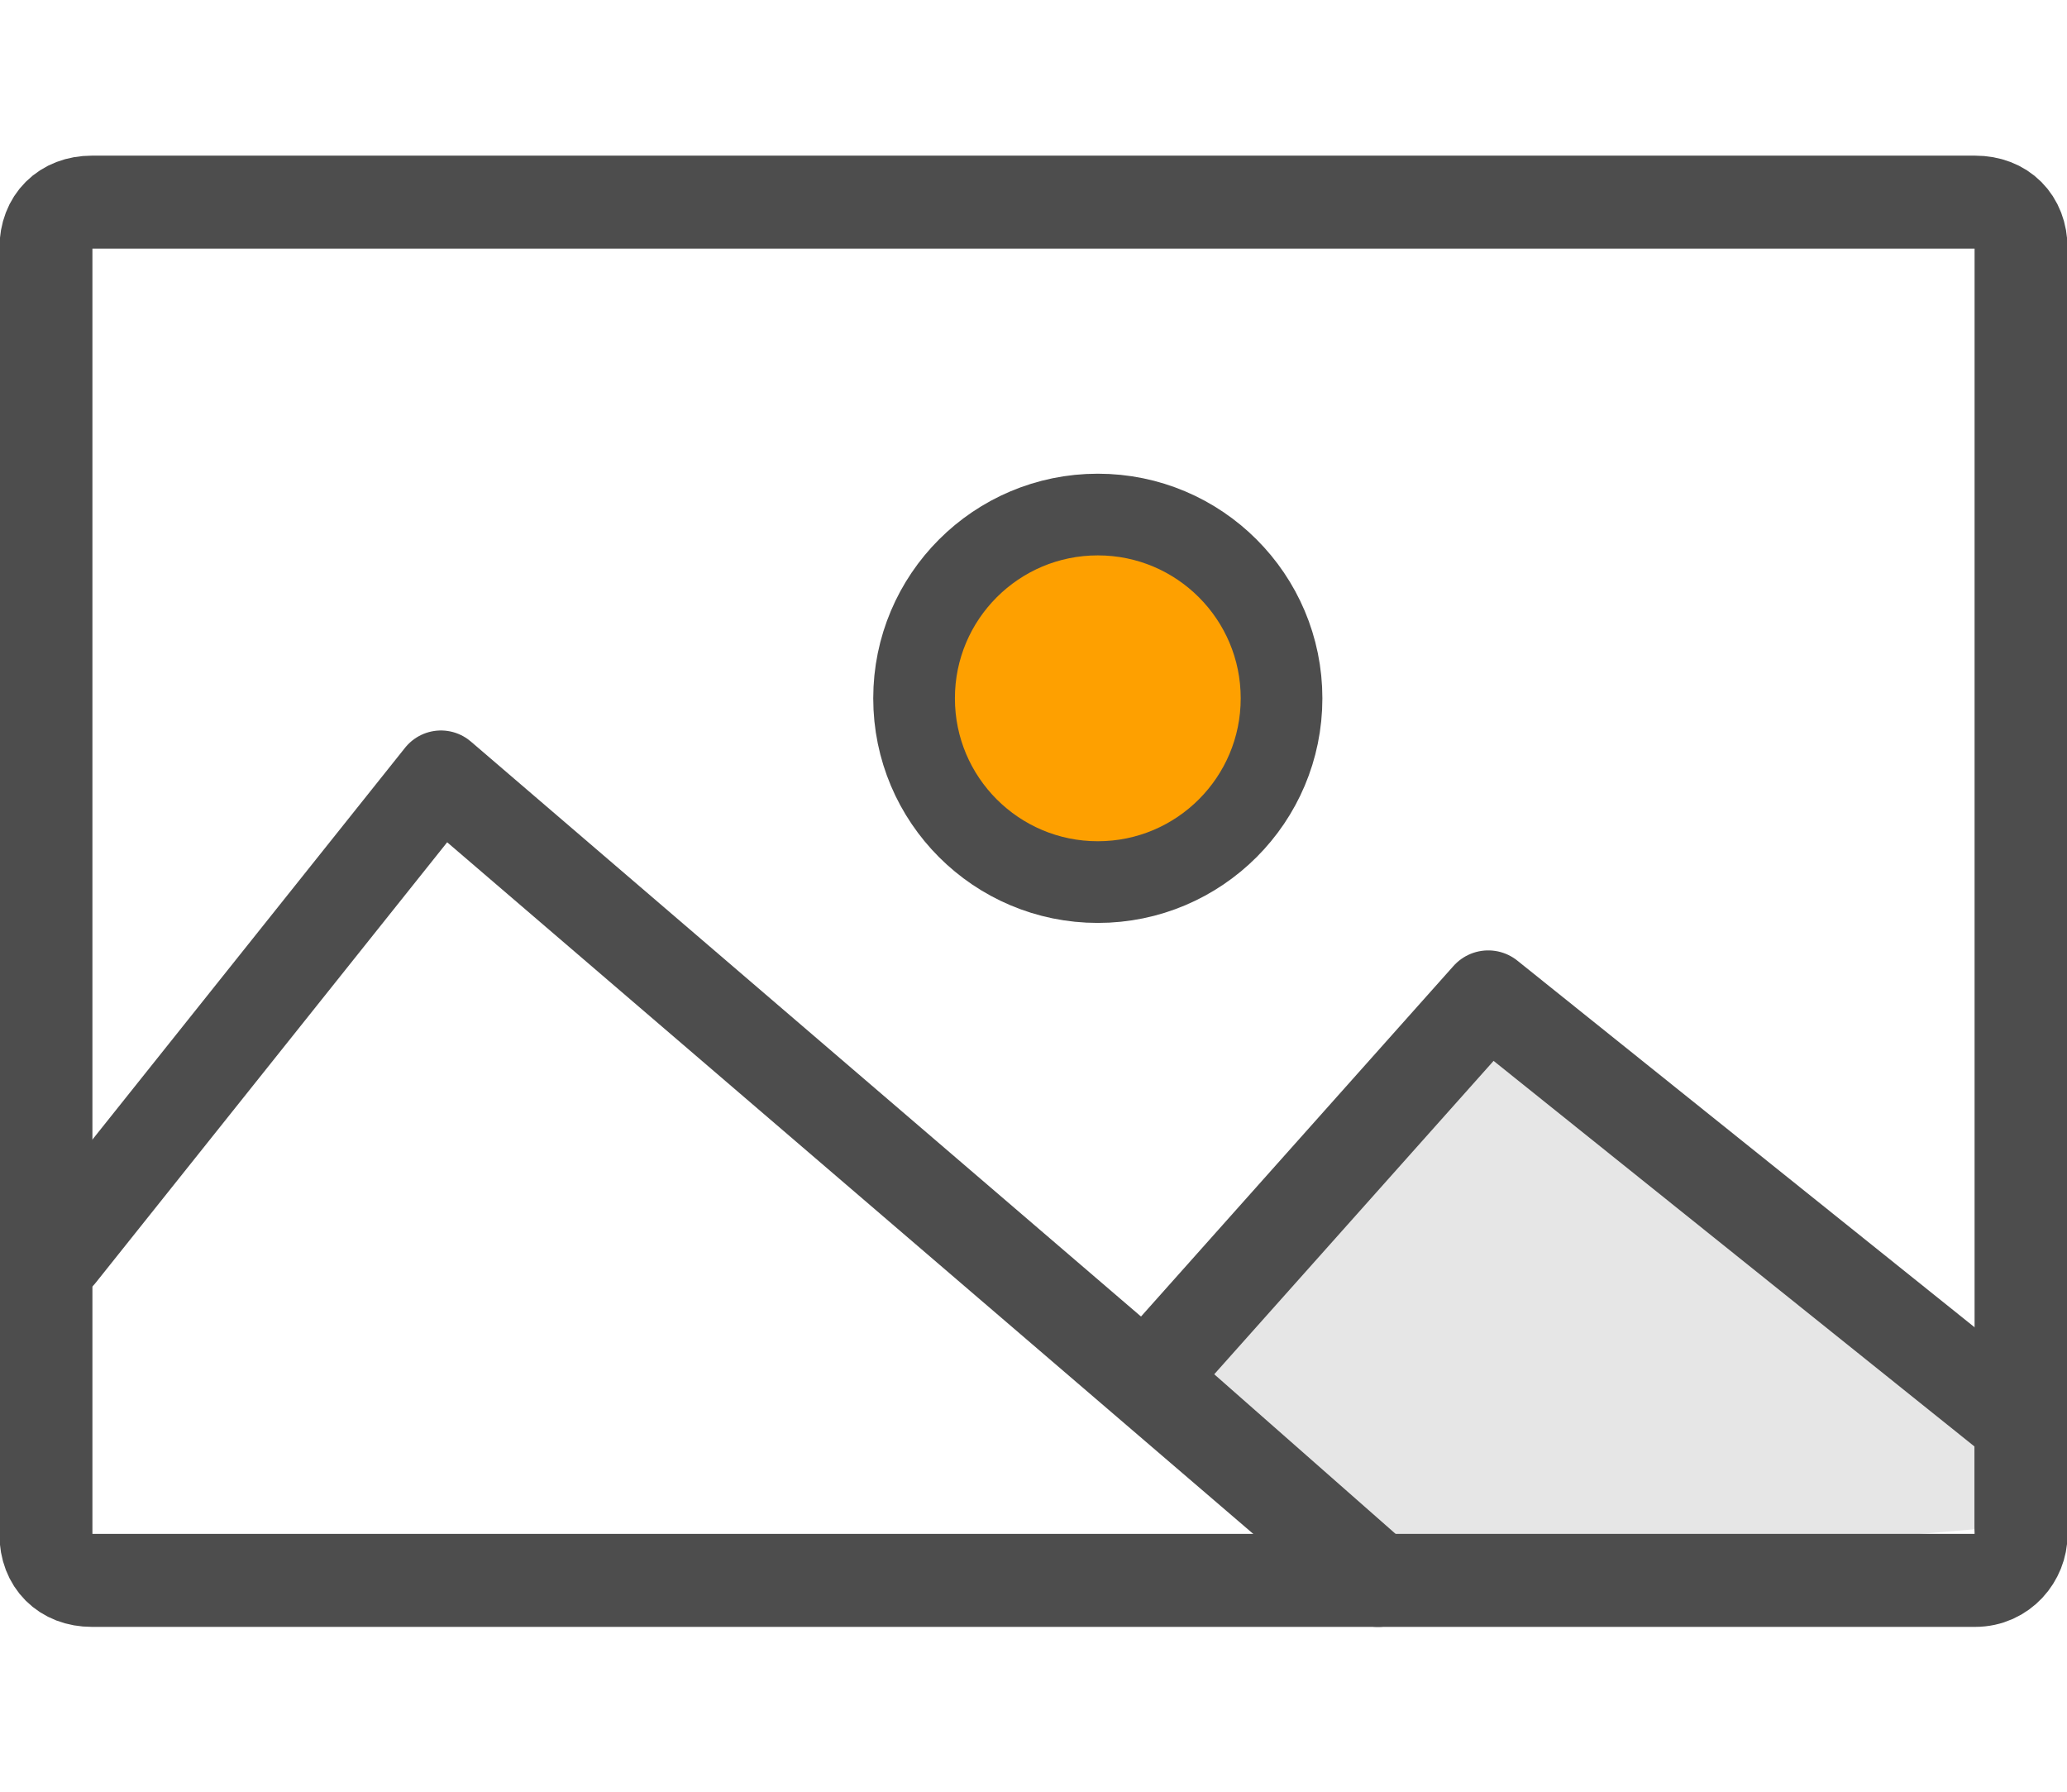
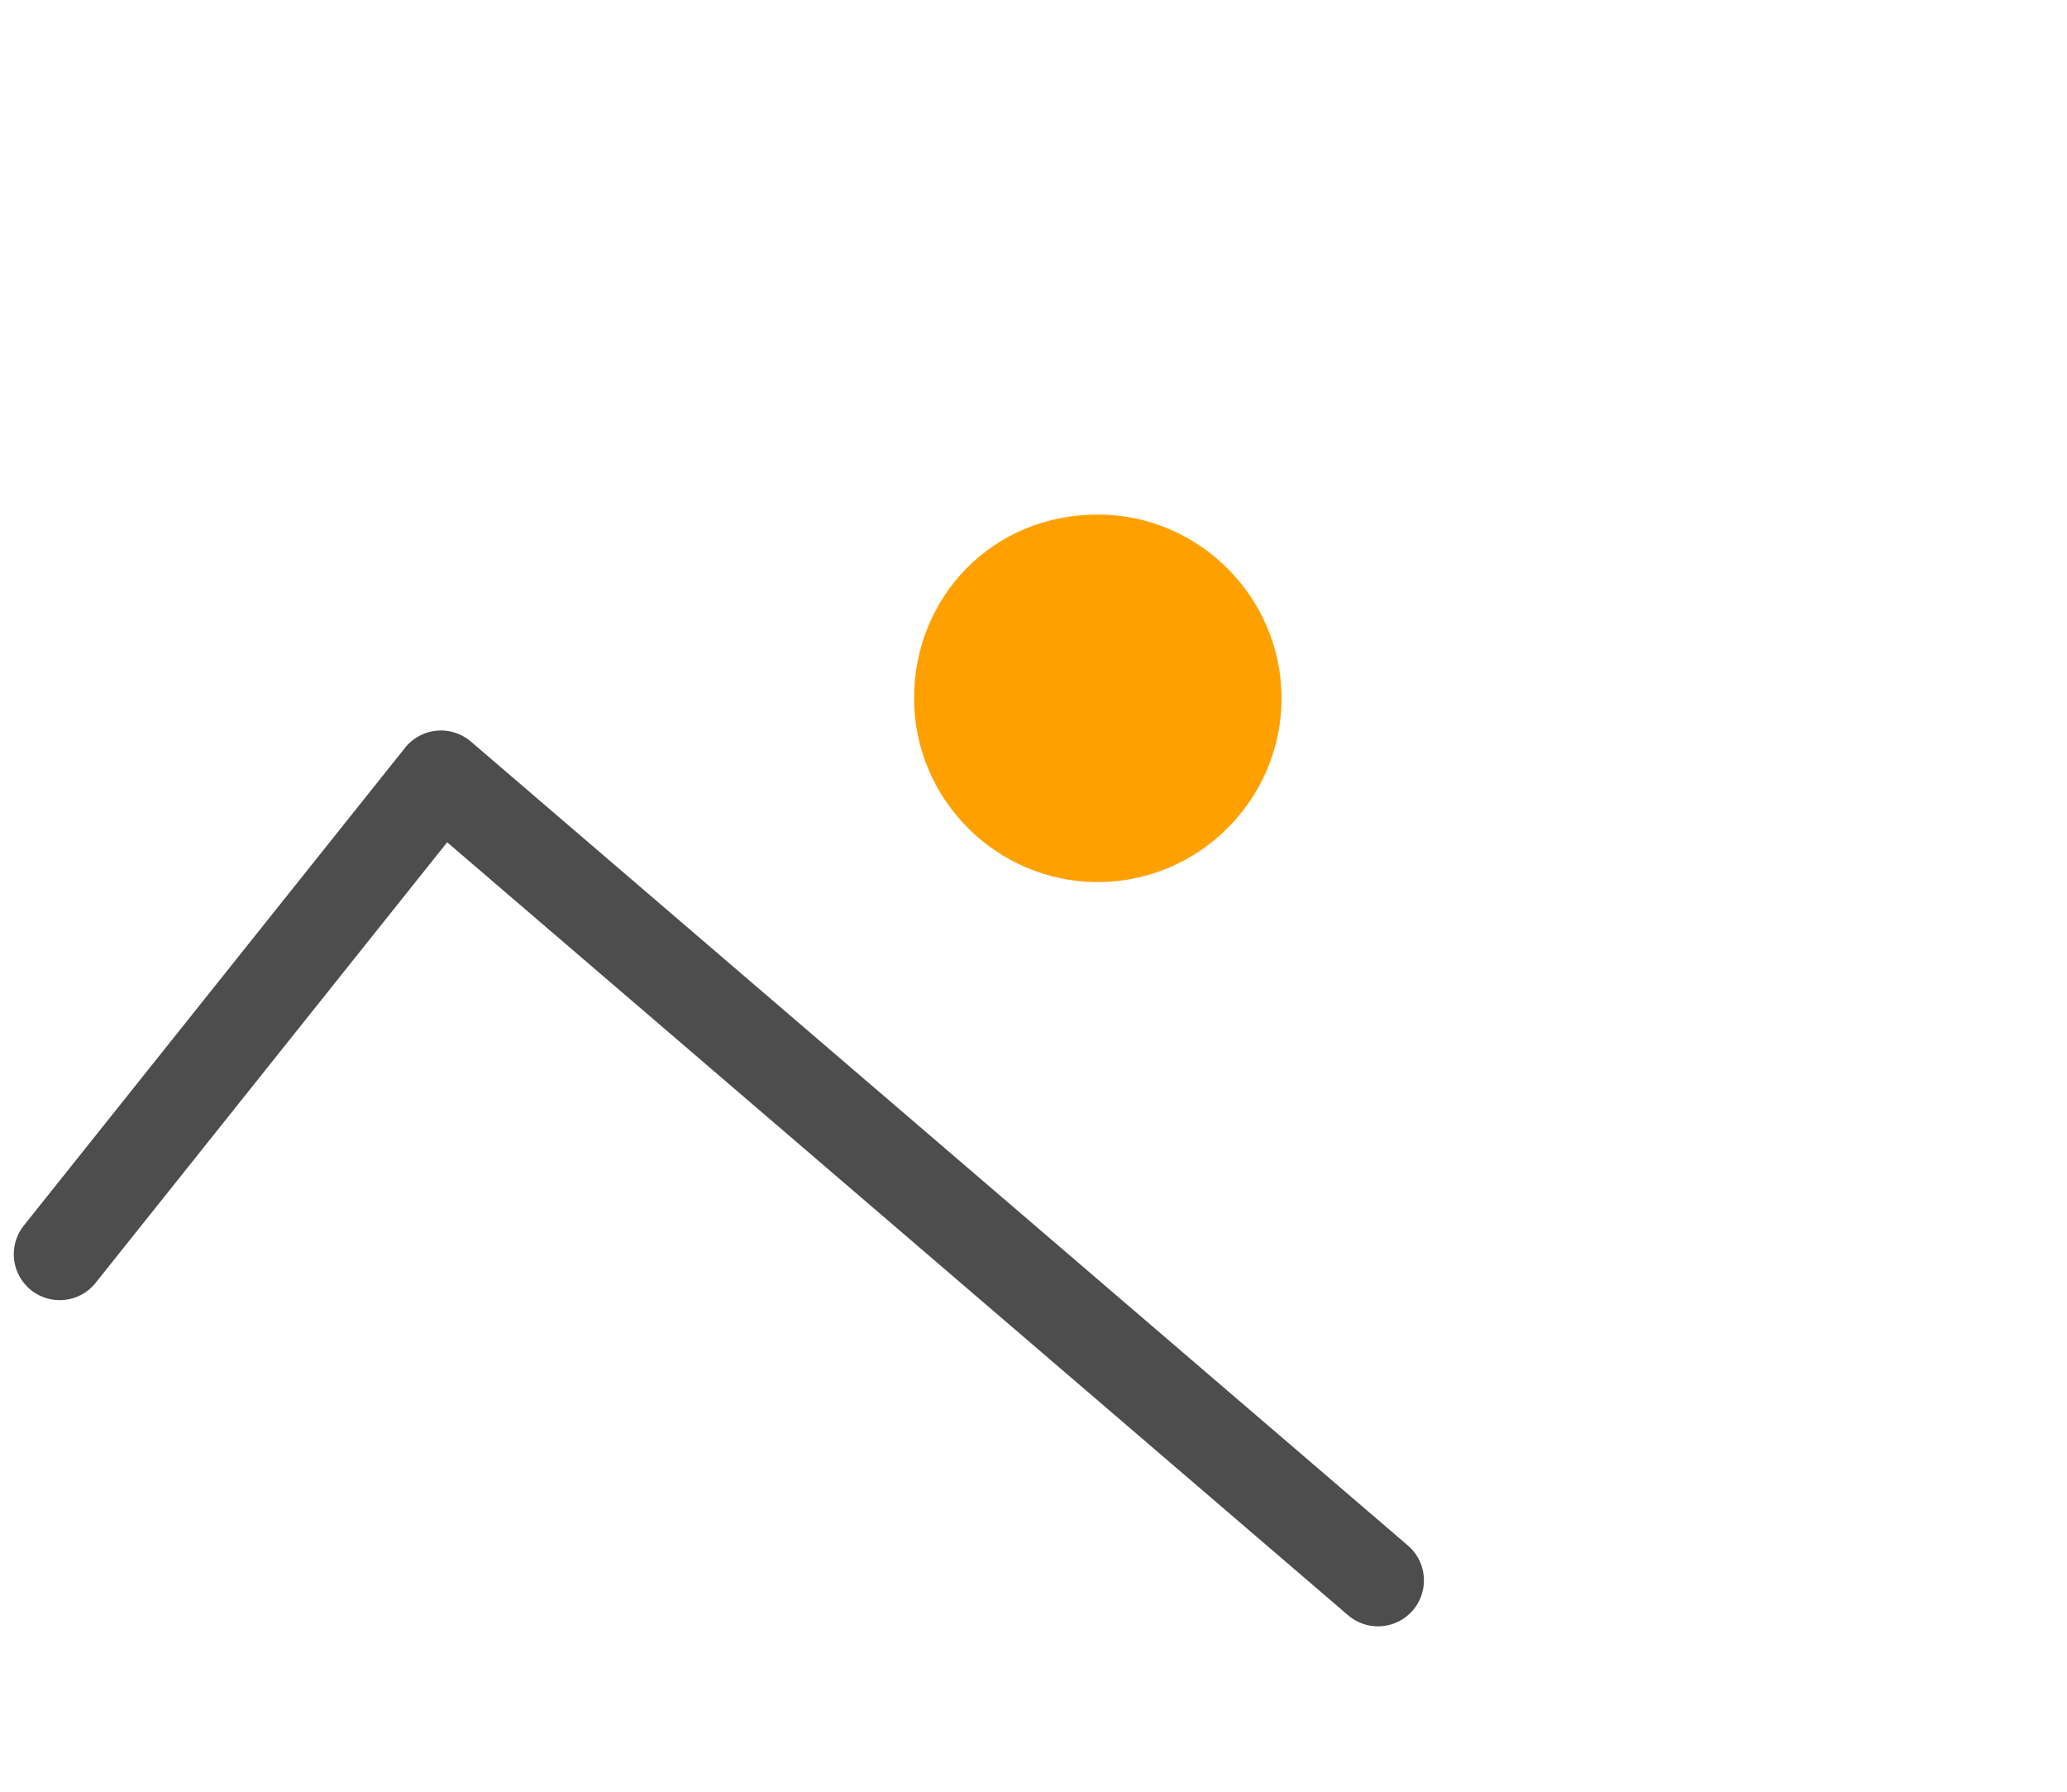
<svg xmlns="http://www.w3.org/2000/svg" version="1.1" id="Layer_1" x="0px" y="0px" viewBox="0 0 45 39" enable-background="new 0 0 45 39" xml:space="preserve">
  <g>
    <polyline fill="none" stroke="#4D4D4D" stroke-width="2" stroke-linecap="round" stroke-linejoin="round" points="1.3,27.3    9.6,16.9 30,34.4  " />
  </g>
-   <polyline fill="#E6E6E6" points="30,34.4 25,30 32.4,21.7 44,31 44,33.2 " />
-   <polyline fill="none" stroke="#4D4D4D" stroke-width="2.026" stroke-linecap="round" stroke-linejoin="round" points="30,34.4   25,30 32.4,21.7 44,31 44,33.2 " />
  <path fill="#FEA000" d="M23.9,11.2c2.2,0,4,1.8,4,4s-1.8,4-4,4c-2.2,0-4-1.8-4-4S21.6,11.2,23.9,11.2" />
-   <circle fill="none" stroke="#4D4D4D" stroke-width="1.778" stroke-linecap="round" cx="23.9" cy="15.2" r="4" />
-   <path fill="none" stroke="#4D4D4D" stroke-width="2.024" stroke-linecap="round" stroke-linejoin="round" d="M43,34.4H2  c-0.6,0-1-0.4-1-1v-28c0-0.6,0.4-1,1-1h41c0.6,0,1,0.4,1,1v28C44,33.9,43.6,34.4,43,34.4z" />
-   <rect x="-2" y="-5" fill="none" width="49" height="49" />
</svg>